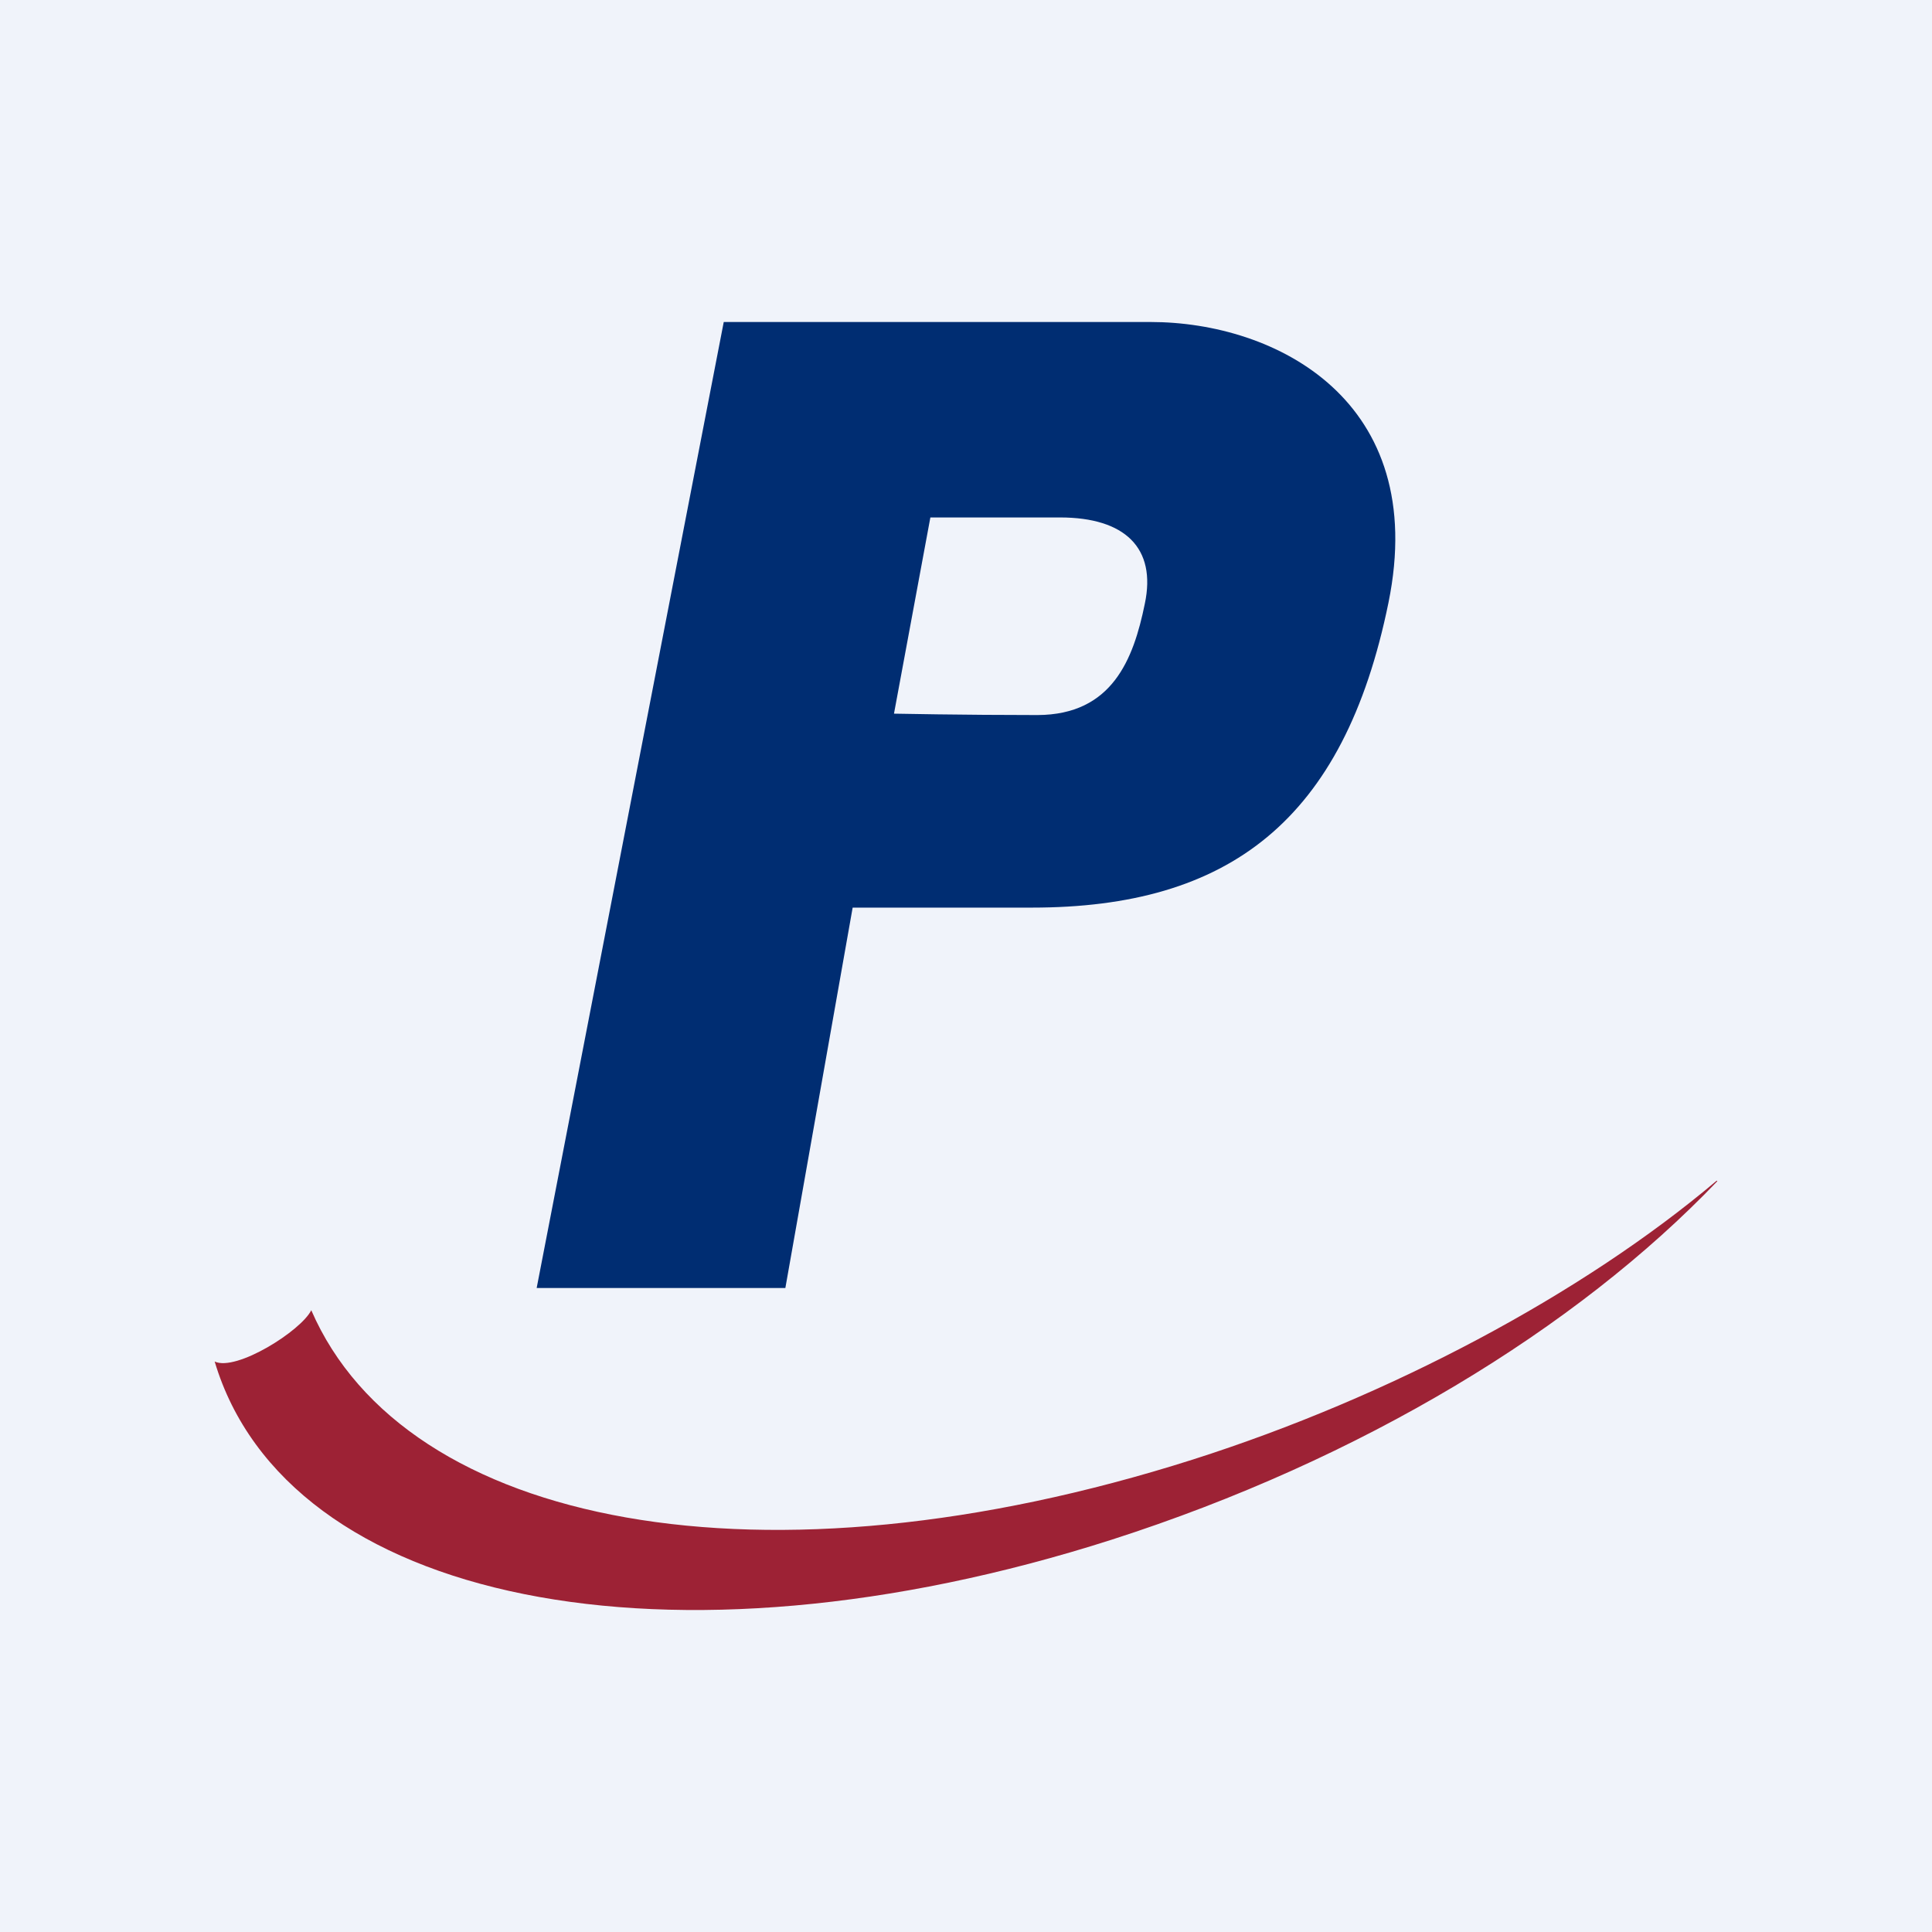
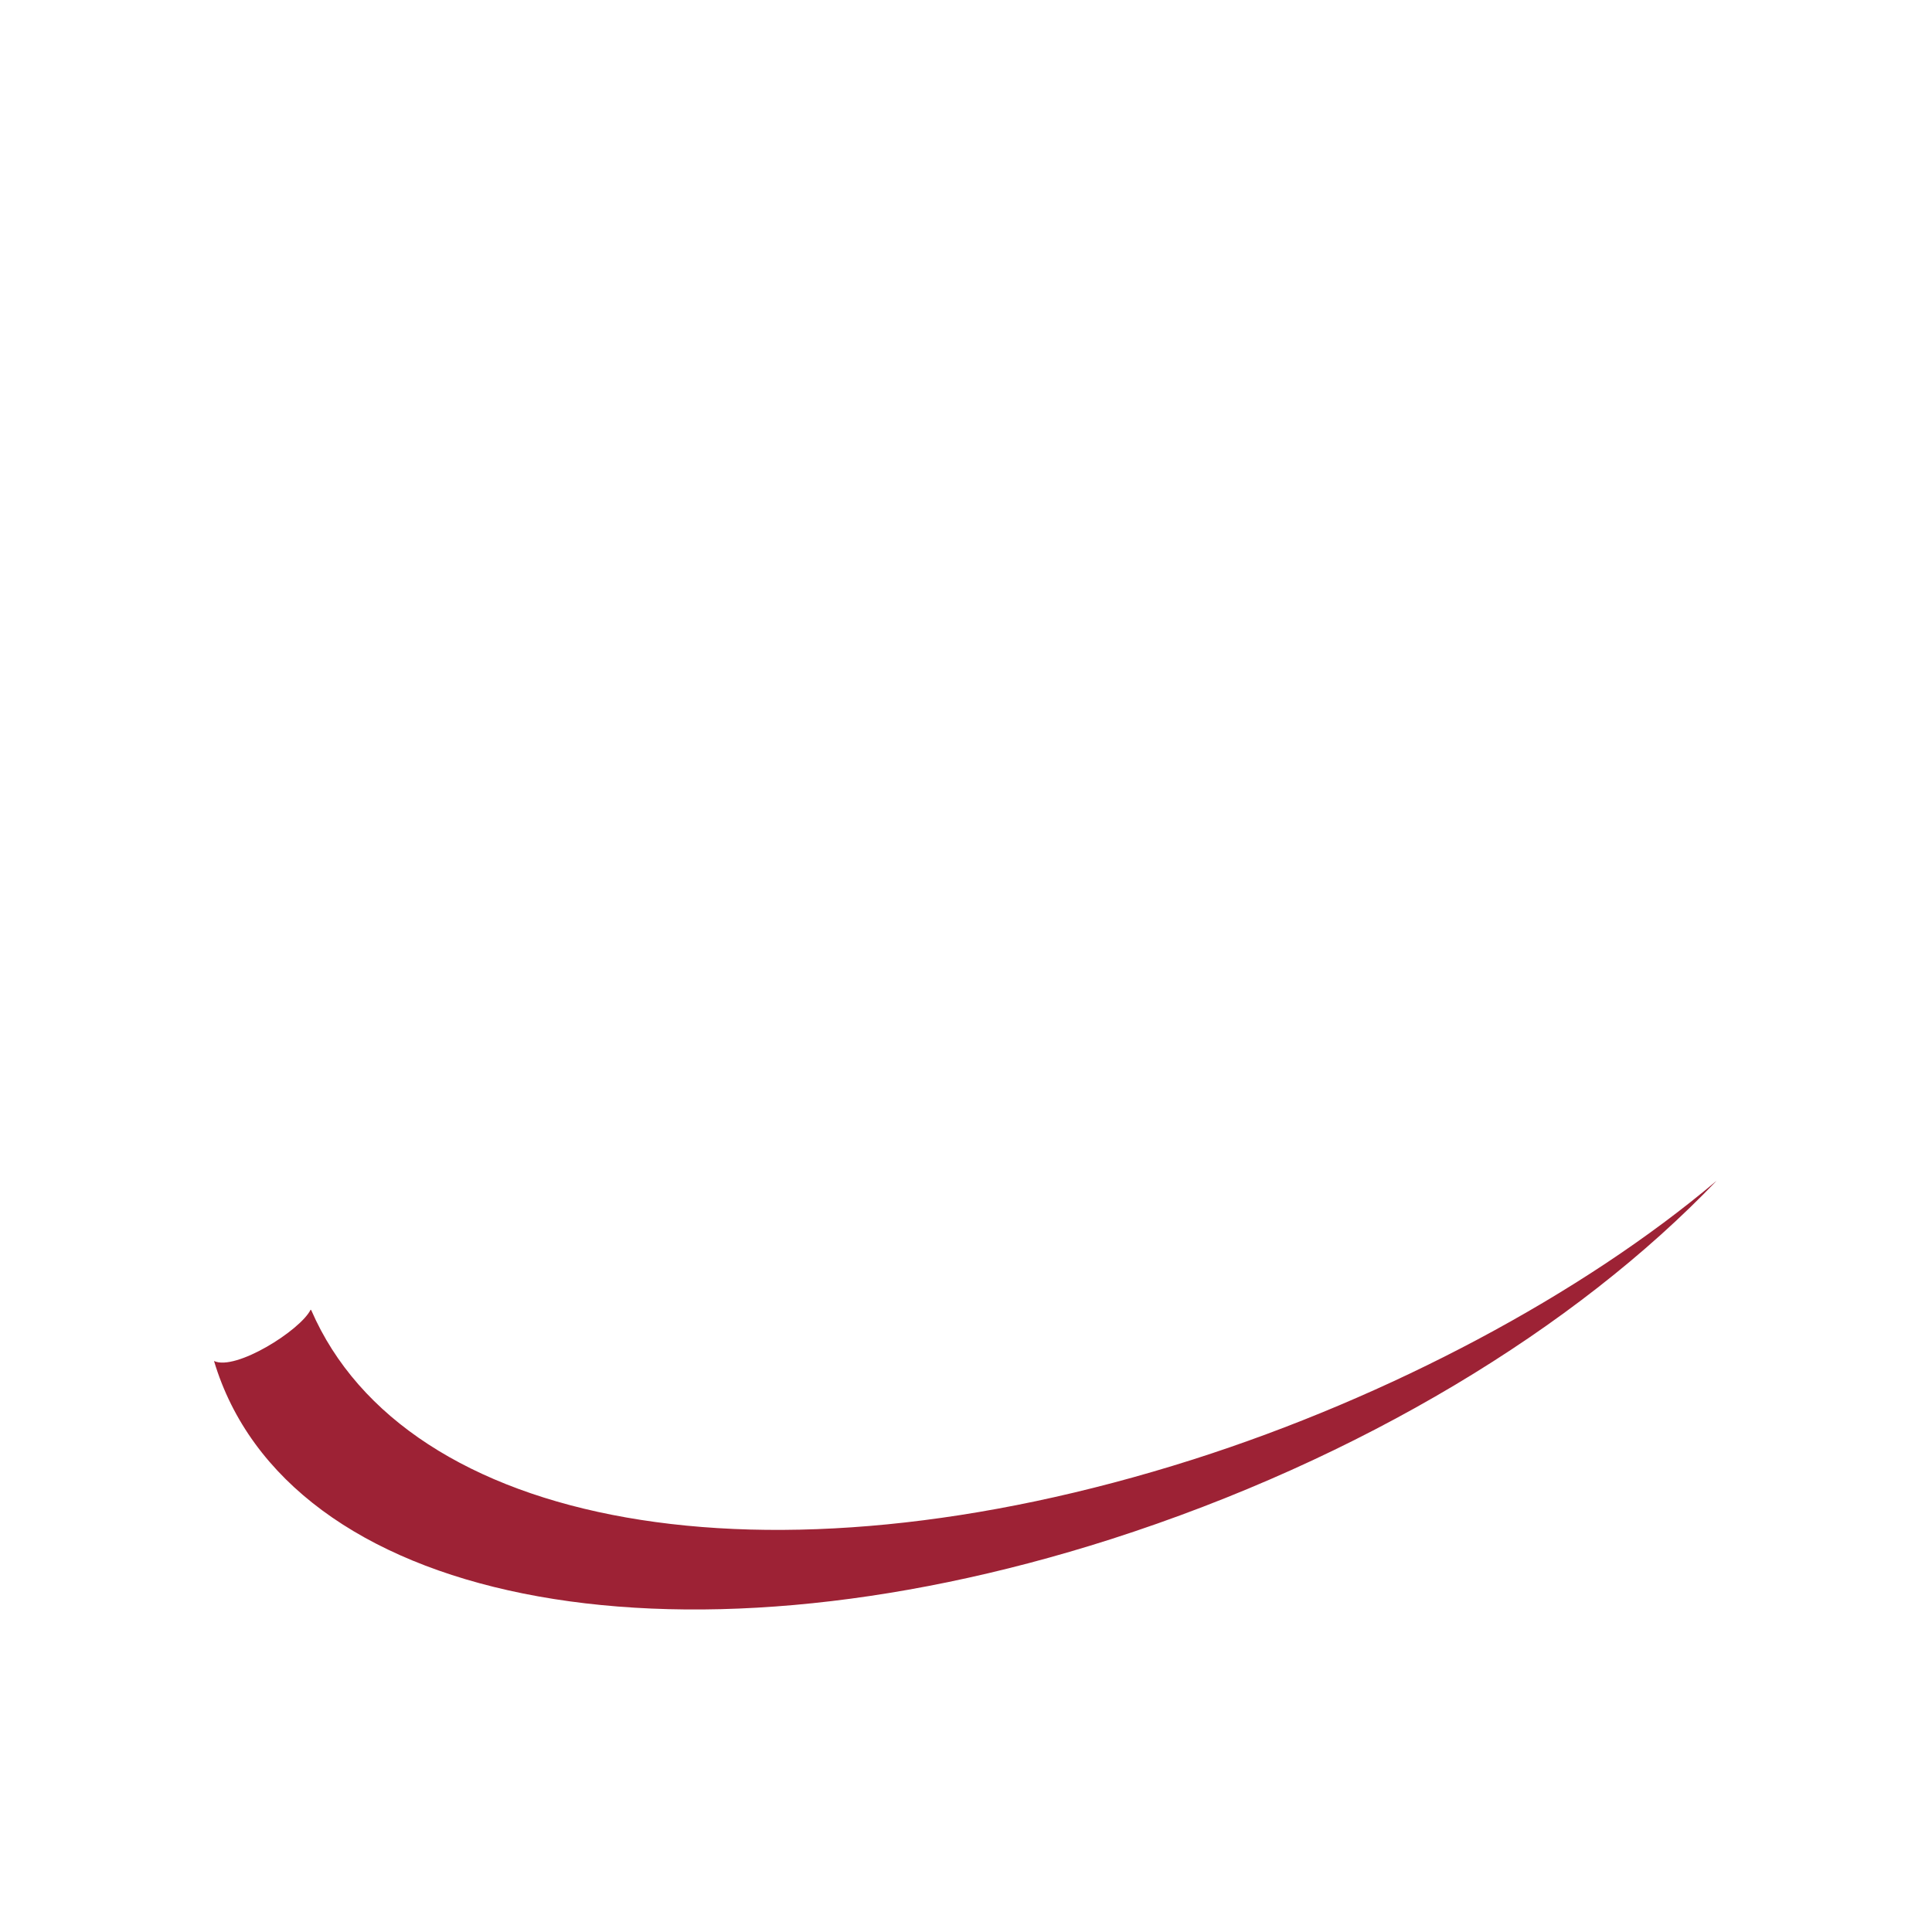
<svg xmlns="http://www.w3.org/2000/svg" viewBox="0 0 18 18">
-   <path fill="#F0F3FA" d="m0,0l18,0l0,18l-18,0l0,-18z" />
-   <path fill="#002D72" d="m10.666,5.625c0.11,-0.52 -0.186,-0.804 -0.79,-0.804l-1.208,0l-0.339,1.828s0.647,0.013 1.338,0.013c0.694,-0.003 0.893,-0.517 0.999,-1.037zm0.053,-2.625c1.165,0 2.602,0.73 2.217,2.615c-0.415,2.034 -1.49,2.841 -3.322,2.841l-1.67,0l-0.627,3.544l-2.317,0l1.743,-9l3.976,0z" />
-   <path fill="#9D2235" d="m2.9,12.207c0.876,2.022 4.213,2.664 8.214,1.391c1.83,-0.583 3.627,-1.539 4.88,-2.598l0.006,0.005c-1.313,1.373 -3.315,2.593 -5.643,3.34c-4.13,1.321 -7.687,0.583 -8.357,-1.66c0.202,0.095 0.806,-0.287 0.9,-0.478z" />
+   <path fill="#9D2235" d="m2.9,12.207c0.876,2.022 4.213,2.664 8.214,1.391c1.83,-0.583 3.627,-1.539 4.88,-2.598c-1.313,1.373 -3.315,2.593 -5.643,3.34c-4.13,1.321 -7.687,0.583 -8.357,-1.66c0.202,0.095 0.806,-0.287 0.9,-0.478z" />
</svg>